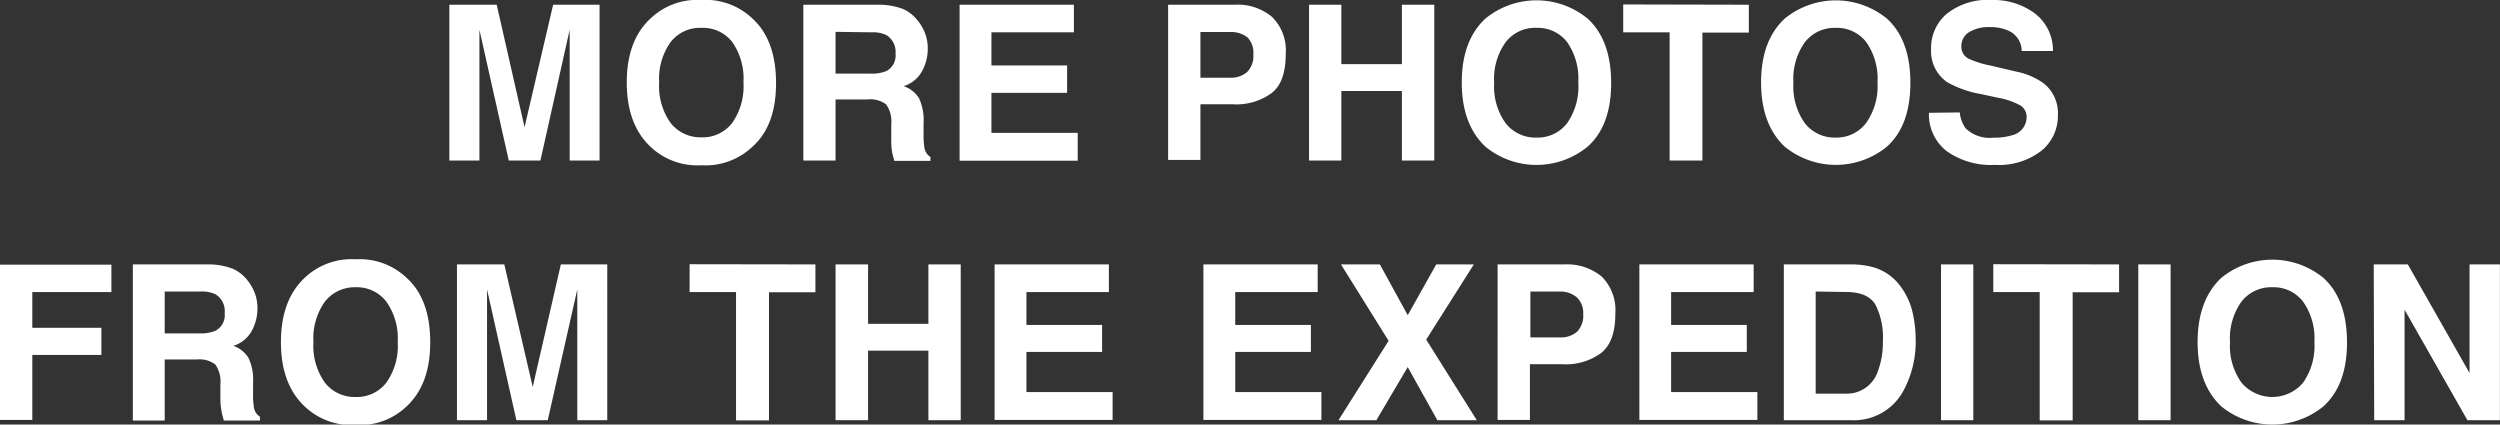
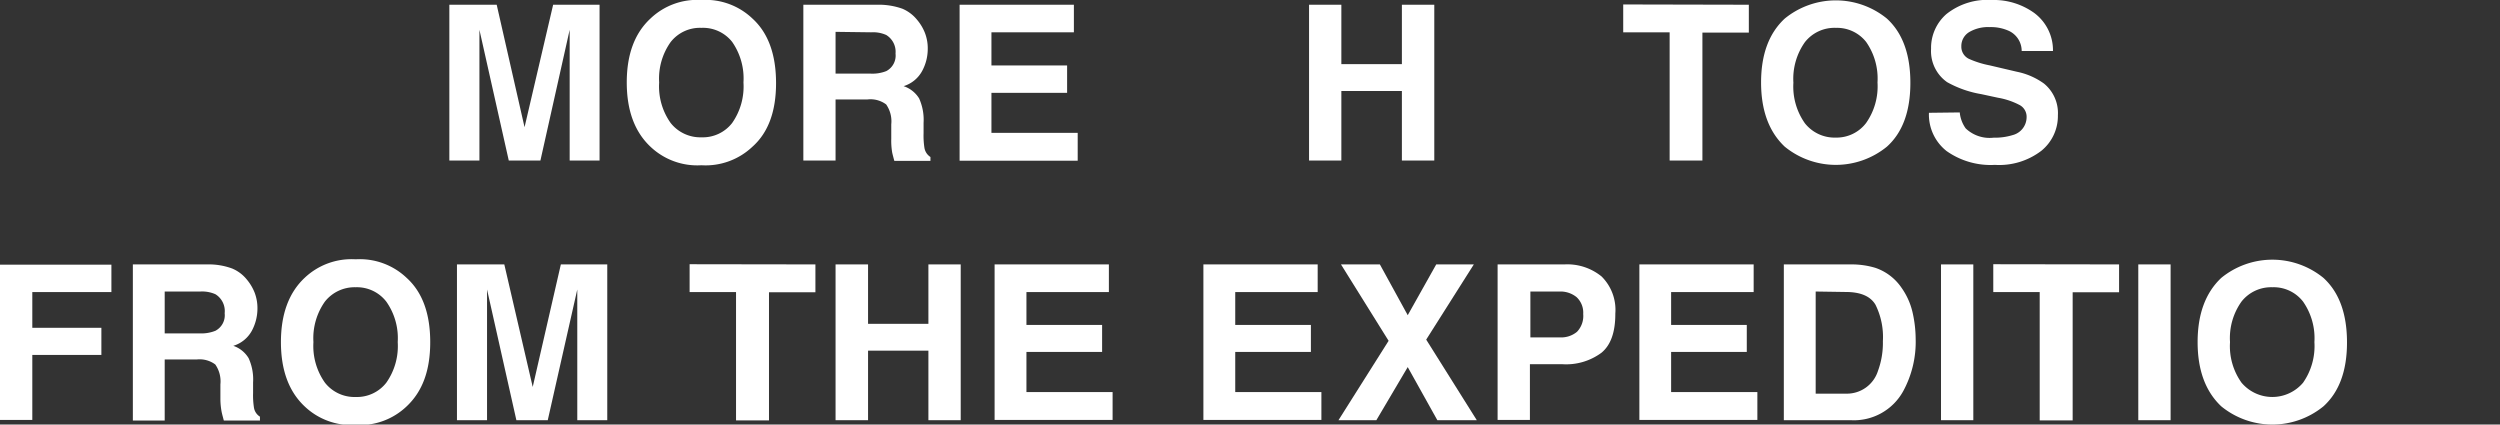
<svg xmlns="http://www.w3.org/2000/svg" viewBox="0 0 269.28 45.73">
  <rect x="0" y="0" width="269.28" height="45.73" fill="#333333" stroke="none" />
  <defs>
    <style>.cls-1{fill:#fff;}</style>
  </defs>
  <title>gallery_tit</title>
  <g id="レイヤー_2" data-name="レイヤー 2">
    <g id="tx">
      <path class="cls-1" d="M59.58.51h5V17.29H61.36V5.94c0-.32,0-.78,0-1.37s0-1,0-1.36L58.21,17.29H54.8L51.64,3.21c0,.32,0,.77,0,1.36s0,1,0,1.37V17.29H48.4V.51h5.1l3,13.19Z" />
      <path class="cls-1" d="M81.05,15.8a7.34,7.34,0,0,1-5.5,2,7.32,7.32,0,0,1-5.49-2q-2.55-2.4-2.55-6.92T70.06,2a7.28,7.28,0,0,1,5.49-2,7.3,7.3,0,0,1,5.5,2q2.53,2.31,2.54,6.92T81.05,15.8Zm-2.19-2.55a6.85,6.85,0,0,0,1.22-4.37,6.87,6.87,0,0,0-1.22-4.37A4,4,0,0,0,75.55,3a4,4,0,0,0-3.32,1.54A6.77,6.77,0,0,0,71,8.88a6.79,6.79,0,0,0,1.24,4.37,4.08,4.08,0,0,0,3.32,1.54A4,4,0,0,0,78.86,13.25Z" />
      <path class="cls-1" d="M97.2.94a4.08,4.08,0,0,1,1.57,1.18,5.05,5.05,0,0,1,.85,1.41,4.61,4.61,0,0,1,.31,1.76,5,5,0,0,1-.6,2.35,3.41,3.41,0,0,1-2,1.64A3.11,3.11,0,0,1,99,10.6a5.6,5.6,0,0,1,.48,2.63v1.12a8.68,8.68,0,0,0,.09,1.56,1.45,1.45,0,0,0,.65,1v.42H96.33c-.1-.37-.18-.67-.23-.9A7.67,7.67,0,0,1,96,14.94l0-1.55a3.17,3.17,0,0,0-.55-2.14,2.82,2.82,0,0,0-2-.54H90v6.58H86.53V.51h8A7.56,7.56,0,0,1,97.2.94ZM90,3.43v4.5h3.77a4.09,4.09,0,0,0,1.69-.27,1.89,1.89,0,0,0,1-1.89,2.12,2.12,0,0,0-1-2,3.45,3.45,0,0,0-1.62-.29Z" />
      <path class="cls-1" d="M115.67,3.48h-8.88V7.05h8.15V10h-8.15v4.31h9.29v3H103.36V.51h12.31Z" />
-       <path class="cls-1" d="M137,10a6.39,6.39,0,0,1-4.21,1.23h-3.49v6h-3.48V.51H133a5.77,5.77,0,0,1,4,1.3,5.05,5.05,0,0,1,1.49,4C138.49,7.81,138,9.21,137,10Zm-2.67-6a2.86,2.86,0,0,0-1.87-.55h-3.16V8.37h3.16a2.67,2.67,0,0,0,1.87-.61A2.47,2.47,0,0,0,135,5.85,2.35,2.35,0,0,0,134.34,4Z" />
      <path class="cls-1" d="M141,17.29V.51h3.48v6.4H151V.51h3.49V17.29H151V9.8h-6.52v7.49Z" />
-       <path class="cls-1" d="M171,15.8a8.68,8.68,0,0,1-11,0q-2.55-2.4-2.55-6.92T160,2a8.68,8.68,0,0,1,11,0q2.53,2.31,2.54,6.92T171,15.8Zm-2.19-2.55A6.85,6.85,0,0,0,170,8.88a6.87,6.87,0,0,0-1.22-4.37A4,4,0,0,0,165.5,3a4,4,0,0,0-3.32,1.54,6.77,6.77,0,0,0-1.24,4.37,6.79,6.79,0,0,0,1.24,4.37,4.08,4.08,0,0,0,3.32,1.54A4,4,0,0,0,168.81,13.25Z" />
      <path class="cls-1" d="M188.37.51v3h-5V17.29h-3.53V3.48h-5v-3Z" />
      <path class="cls-1" d="M203.24,15.8a8.7,8.7,0,0,1-11,0q-2.55-2.4-2.55-6.92T192.24,2a8.7,8.7,0,0,1,11,0q2.53,2.31,2.53,6.92T203.24,15.8ZM201,13.25a6.85,6.85,0,0,0,1.23-4.37A6.87,6.87,0,0,0,201,4.51,4,4,0,0,0,197.74,3a4.05,4.05,0,0,0-3.33,1.54,6.83,6.83,0,0,0-1.24,4.37,6.85,6.85,0,0,0,1.24,4.37,4.08,4.08,0,0,0,3.33,1.54A4,4,0,0,0,201,13.25Z" />
      <path class="cls-1" d="M211.09,12.11a3.48,3.48,0,0,0,.64,1.72,3.73,3.73,0,0,0,3,1,6.52,6.52,0,0,0,2.06-.28,2,2,0,0,0,1.5-1.94,1.43,1.43,0,0,0-.74-1.29,7.83,7.83,0,0,0-2.33-.79l-1.81-.39a11.39,11.39,0,0,1-3.68-1.29A4.08,4.08,0,0,1,208,5.26a4.83,4.83,0,0,1,1.66-3.75A7.09,7.09,0,0,1,214.55,0a7.45,7.45,0,0,1,4.58,1.41,5,5,0,0,1,2,4.08h-3.37a2.39,2.39,0,0,0-1.35-2.15,4.66,4.66,0,0,0-2.09-.42,4,4,0,0,0-2.22.54A1.75,1.75,0,0,0,211.26,5a1.44,1.44,0,0,0,.82,1.34,10.1,10.1,0,0,0,2.23.7l2.94.69A7.5,7.5,0,0,1,220.16,9a4.1,4.1,0,0,1,1.5,3.42,4.82,4.82,0,0,1-1.78,3.82,7.47,7.47,0,0,1-5,1.52,8.24,8.24,0,0,1-5.21-1.49,5,5,0,0,1-1.9-4.12Z" />
      <path class="cls-1" d="M0,28.51H12v2.95H3.48v3.85h7.44v2.92H3.48v7H0Z" />
      <path class="cls-1" d="M25,28.92a4,4,0,0,1,1.57,1.17,5.2,5.2,0,0,1,.85,1.41,4.69,4.69,0,0,1,.31,1.77,5.07,5.07,0,0,1-.6,2.35,3.4,3.4,0,0,1-2,1.63,3.08,3.08,0,0,1,1.65,1.33,5.52,5.52,0,0,1,.48,2.62v1.13a8.62,8.62,0,0,0,.09,1.55,1.4,1.4,0,0,0,.65,1v.42H24.11c-.1-.37-.18-.67-.23-.9a7.64,7.64,0,0,1-.14-1.44l0-1.56a3.18,3.18,0,0,0-.55-2.14,2.82,2.82,0,0,0-2-.54H17.74v6.58H14.31V28.48h8A7.3,7.3,0,0,1,25,28.92ZM17.74,31.4v4.51h3.77a4.07,4.07,0,0,0,1.69-.28,1.89,1.89,0,0,0,1-1.89,2.13,2.13,0,0,0-1-2.05,3.58,3.58,0,0,0-1.62-.29Z" />
      <path class="cls-1" d="M43.8,43.77a7.28,7.28,0,0,1-5.49,2,7.3,7.3,0,0,1-5.5-2q-2.55-2.4-2.55-6.92t2.55-6.92a7.34,7.34,0,0,1,5.5-2,7.32,7.32,0,0,1,5.49,2c1.7,1.54,2.54,3.85,2.54,6.92S45.5,42.17,43.8,43.77Zm-2.19-2.55a6.83,6.83,0,0,0,1.23-4.37,6.82,6.82,0,0,0-1.23-4.36,4,4,0,0,0-3.3-1.55A4.08,4.08,0,0,0,35,32.48a6.83,6.83,0,0,0-1.24,4.37A6.83,6.83,0,0,0,35,41.22a4.05,4.05,0,0,0,3.33,1.54A4,4,0,0,0,41.61,41.22Z" />
      <path class="cls-1" d="M60.41,28.48h5V45.26H62.18V33.91c0-.32,0-.78,0-1.37s0-1,0-1.36L59,45.26H55.62L52.46,31.18c0,.32,0,.77,0,1.36s0,1.05,0,1.37V45.26H49.22V28.48h5.1l3.06,13.2Z" />
      <path class="cls-1" d="M87.83,28.48v3h-5v13.8H79.28V31.46h-5v-3Z" />
      <path class="cls-1" d="M90,45.26V28.48H93.5v6.4H100v-6.4h3.48V45.26H100V37.77H93.5v7.49Z" />
      <path class="cls-1" d="M119.44,31.46h-8.88V35h8.15v2.91h-8.15v4.32h9.28v3H107.13V28.48h12.31Z" />
      <path class="cls-1" d="M141.93,31.46h-8.88V35h8.15v2.91h-8.15v4.32h9.28v3H129.62V28.48h12.31Z" />
      <path class="cls-1" d="M148.25,45.26h-4.08l5.4-8.55-5.13-8.23h4.19l3,5.47,3.07-5.47h4.05l-5.13,8.1,5.45,8.68h-4.25l-3.19-5.72Z" />
      <path class="cls-1" d="M172.49,38a6.4,6.4,0,0,1-4.21,1.23h-3.49v6h-3.48V28.48h7.2a5.84,5.84,0,0,1,4,1.3,5.07,5.07,0,0,1,1.48,4Q174,36.77,172.49,38Zm-2.68-6A2.76,2.76,0,0,0,168,31.4h-3.16v4.94H168a2.67,2.67,0,0,0,1.86-.6,2.46,2.46,0,0,0,.67-1.92A2.28,2.28,0,0,0,169.81,32Z" />
      <path class="cls-1" d="M188.89,31.46H180V35h8.15v2.91H180v4.32h9.29v3H176.58V28.48h12.31Z" />
      <path class="cls-1" d="M202,28.85A5.57,5.57,0,0,1,204.82,31a7.49,7.49,0,0,1,1.2,2.71,13.1,13.1,0,0,1,.32,2.77A11.12,11.12,0,0,1,205,42.13a6.06,6.06,0,0,1-5.63,3.13h-7.23V28.48h7.23A8.86,8.86,0,0,1,202,28.85Zm-6.43,2.55v11h3.24a3.51,3.51,0,0,0,3.47-2.45,8.75,8.75,0,0,0,.53-3.2,7.82,7.82,0,0,0-.8-3.93c-.54-.91-1.6-1.37-3.2-1.37Z" />
      <path class="cls-1" d="M212.55,45.26h-3.48V28.48h3.48Z" />
      <path class="cls-1" d="M228.25,28.48v3h-5v13.8H219.7V31.46h-5v-3Z" />
      <path class="cls-1" d="M233.8,45.26h-3.48V28.48h3.48Z" />
      <path class="cls-1" d="M250.26,43.77a8.7,8.7,0,0,1-11,0q-2.55-2.4-2.55-6.92t2.55-6.92a8.7,8.7,0,0,1,11,0q2.53,2.31,2.54,6.92T250.26,43.77Zm-2.19-2.55a6.89,6.89,0,0,0,1.22-4.37,6.88,6.88,0,0,0-1.22-4.36,4,4,0,0,0-3.31-1.55,4.06,4.06,0,0,0-3.32,1.54,6.77,6.77,0,0,0-1.24,4.37,6.77,6.77,0,0,0,1.24,4.37,4.34,4.34,0,0,0,6.63,0Z" />
-       <path class="cls-1" d="M255.68,28.48h3.67L266,40.18V28.48h3.27V45.26h-3.5L259,33.36v11.9h-3.27Z" />
    </g>
  </g>
</svg>